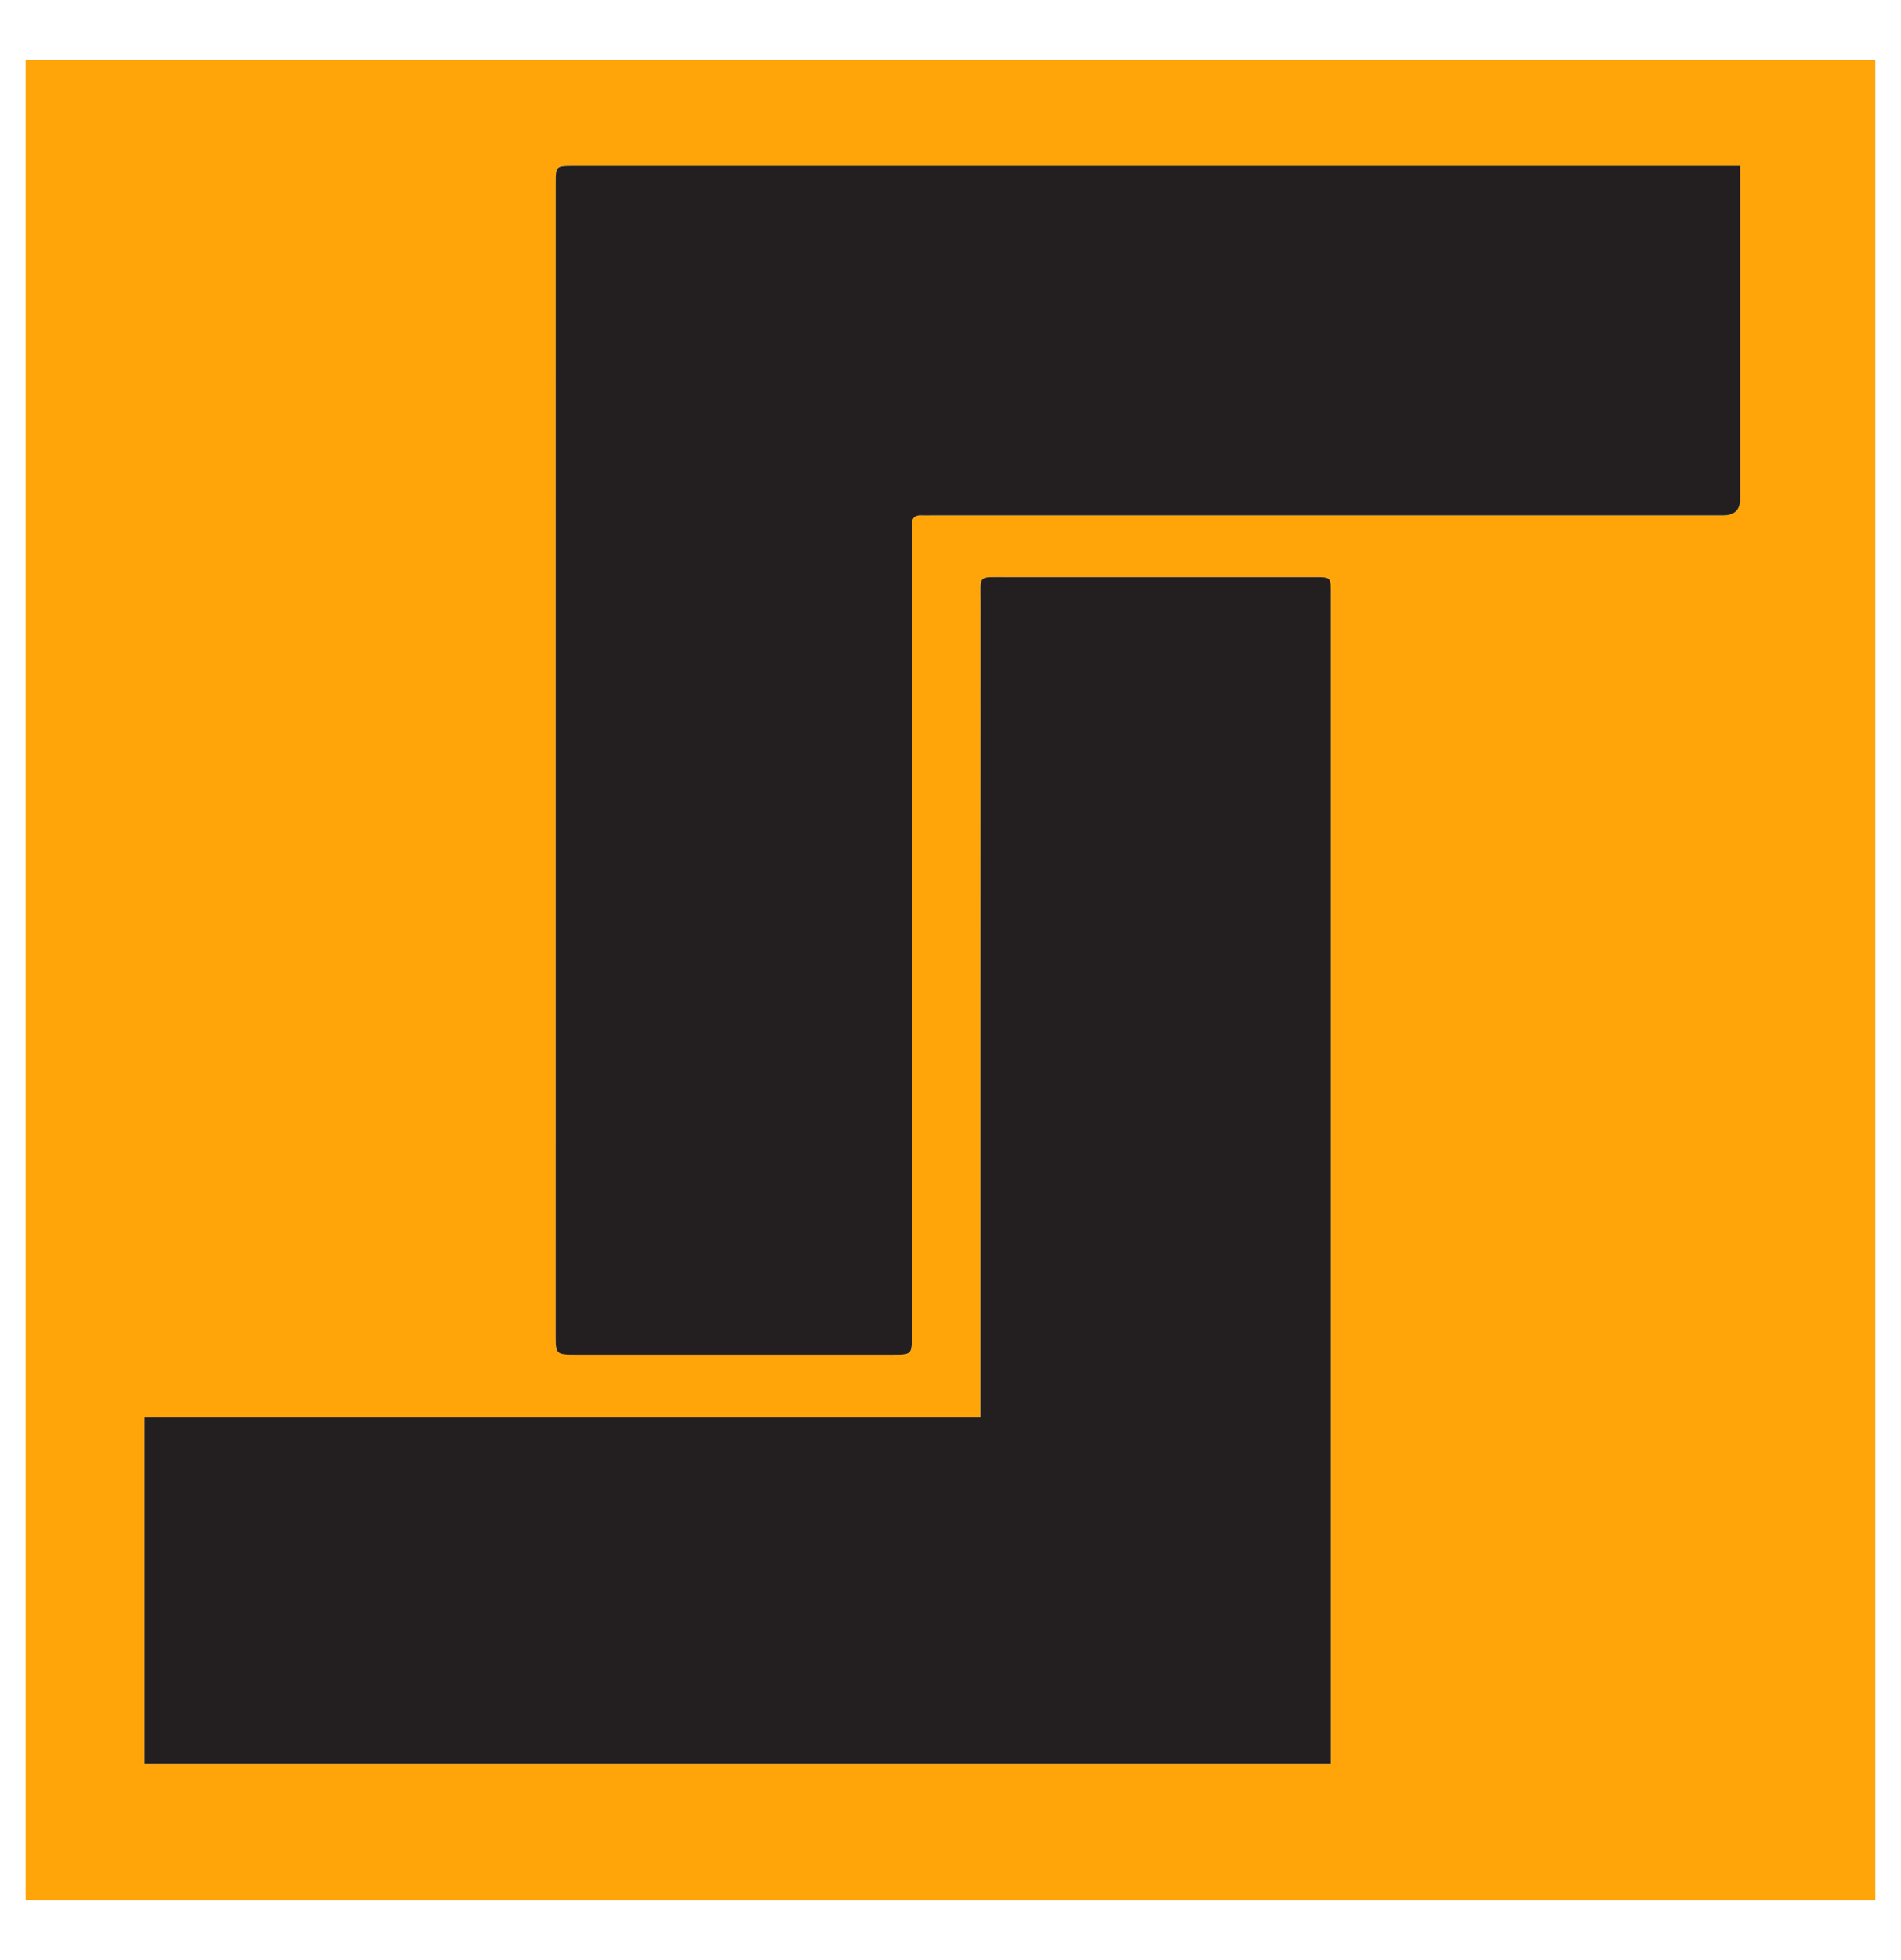
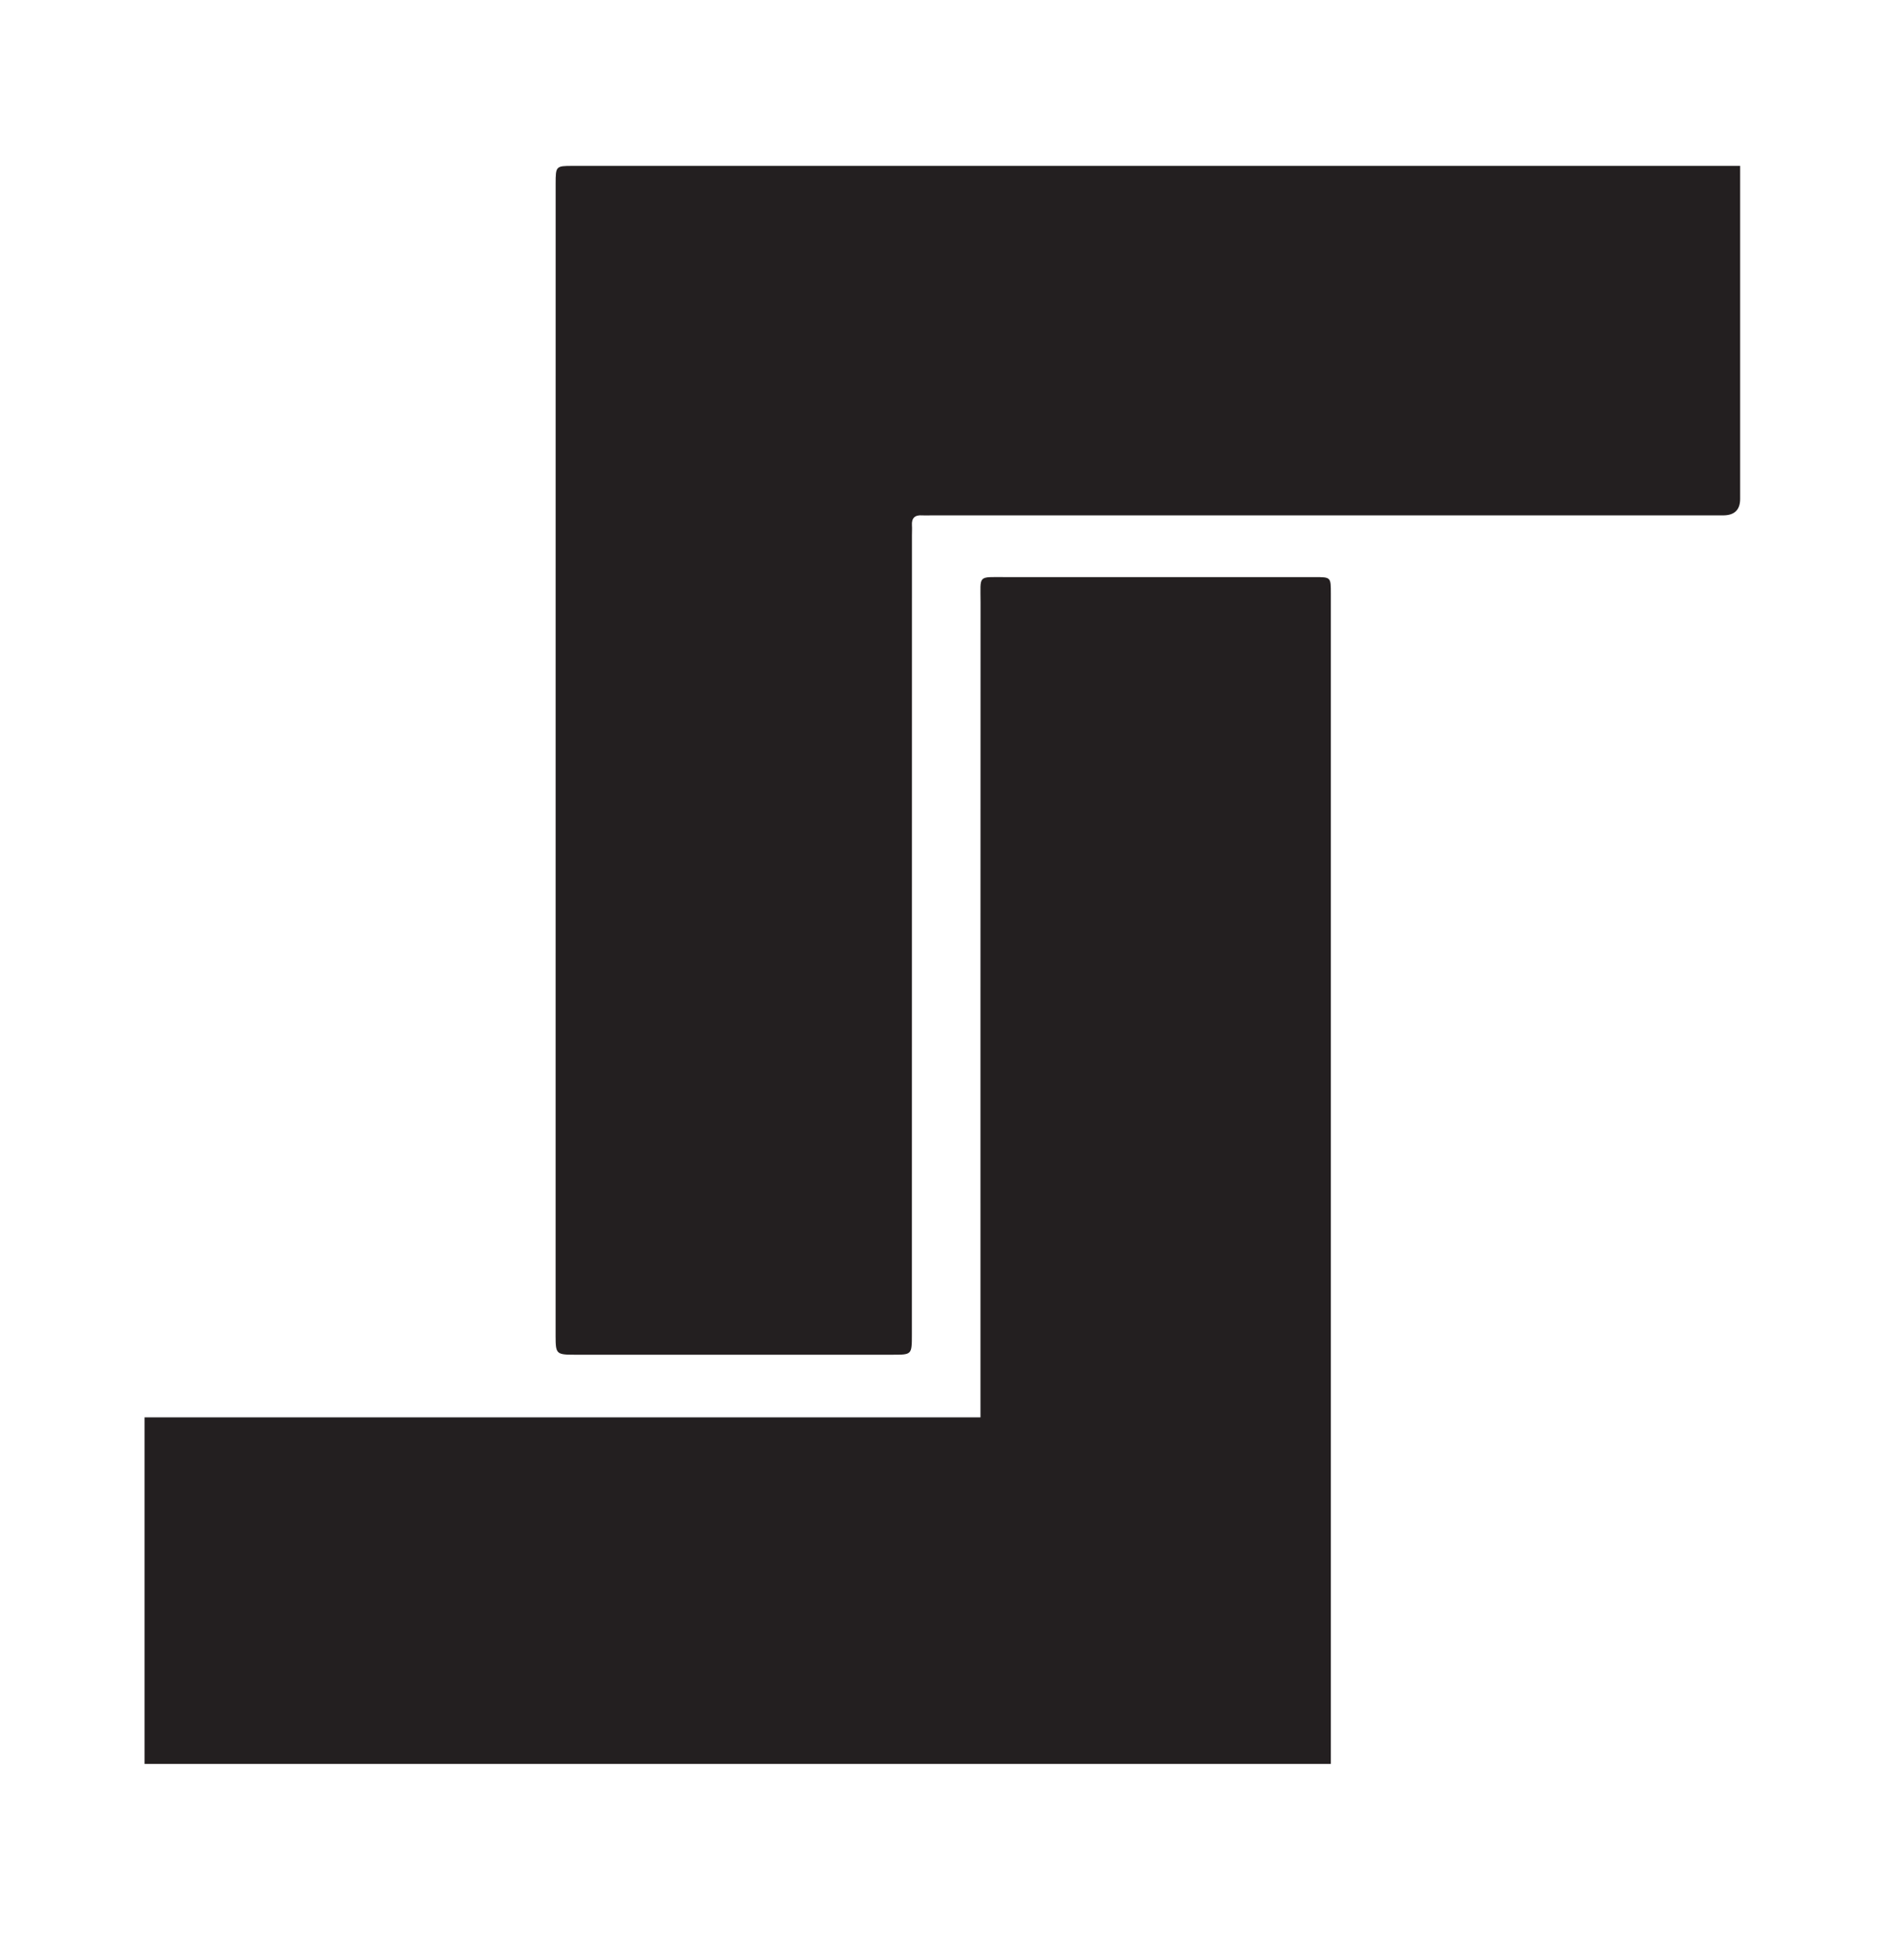
<svg xmlns="http://www.w3.org/2000/svg" id="Layer_1" viewBox="0 0 518 534">
  <defs>
    <style>
      .cls-1 {
        fill: #ffa509;
      }

      .cls-2 {
        fill: #231f20;
      }
    </style>
  </defs>
-   <path class="cls-1" d="M511.01,517.66H6.99V16.34h504.01v501.33ZM474.17,45.18c-1.51,0-2.71,0-3.91,0-104.76,0-209.52,0-314.28,0-4.45,0-4.56.09-4.56,4.8,0,104.68-.01,209.35-.01,314.03,0,4.82.22,5.03,5.15,5.03,28.9,0,57.79,0,86.69,0,5.22,0,5.24-.01,5.24-5.43,0-72.61.01-145.23.02-217.84,0-.89.05-1.79,0-2.68-.13-2.04.84-2.85,2.81-2.71.78.06,1.56,0,2.34,0,71.96,0,143.92,0,215.88,0q4.63,0,4.64-4.48c0-29.05,0-58.09,0-87.14,0-1.09,0-2.17,0-3.6ZM39.4,386.13v94.41h323.25c0-1.36,0-2.46,0-3.57,0-105.1,0-210.2,0-315.3,0-4.44-.02-4.45-4.38-4.45-28.11,0-56.22-.01-84.32,0-7.63,0-6.74-.66-6.75,6.89-.03,72.71-.02,145.42-.02,218.13,0,1.19,0,2.38,0,3.89H39.4Z" />
  <path class="cls-2" d="M474.17,45.18c0,1.42,0,2.51,0,3.6,0,29.05,0,58.09,0,87.14q0,4.47-4.64,4.48c-71.96,0-143.92,0-215.88,0-.78,0-1.57.05-2.34,0-1.97-.15-2.94.67-2.81,2.71.06.89,0,1.79,0,2.68,0,72.61,0,145.23-.02,217.84,0,5.42-.02,5.43-5.24,5.43-28.9,0-57.79,0-86.69,0-4.93,0-5.15-.21-5.15-5.03,0-104.68,0-209.35.01-314.03,0-4.72.1-4.8,4.56-4.8,104.76,0,209.52,0,314.28,0,1.2,0,2.4,0,3.91,0Z" />
  <path class="cls-2" d="M39.4,386.13h227.77c0-1.51,0-2.7,0-3.89,0-72.71-.01-145.42.02-218.13,0-7.56-.89-6.89,6.75-6.89,28.11-.02,56.22,0,84.32,0,4.37,0,4.38,0,4.38,4.45,0,105.1,0,210.2,0,315.3,0,1.11,0,2.22,0,3.57H39.4v-94.41Z" />
</svg>